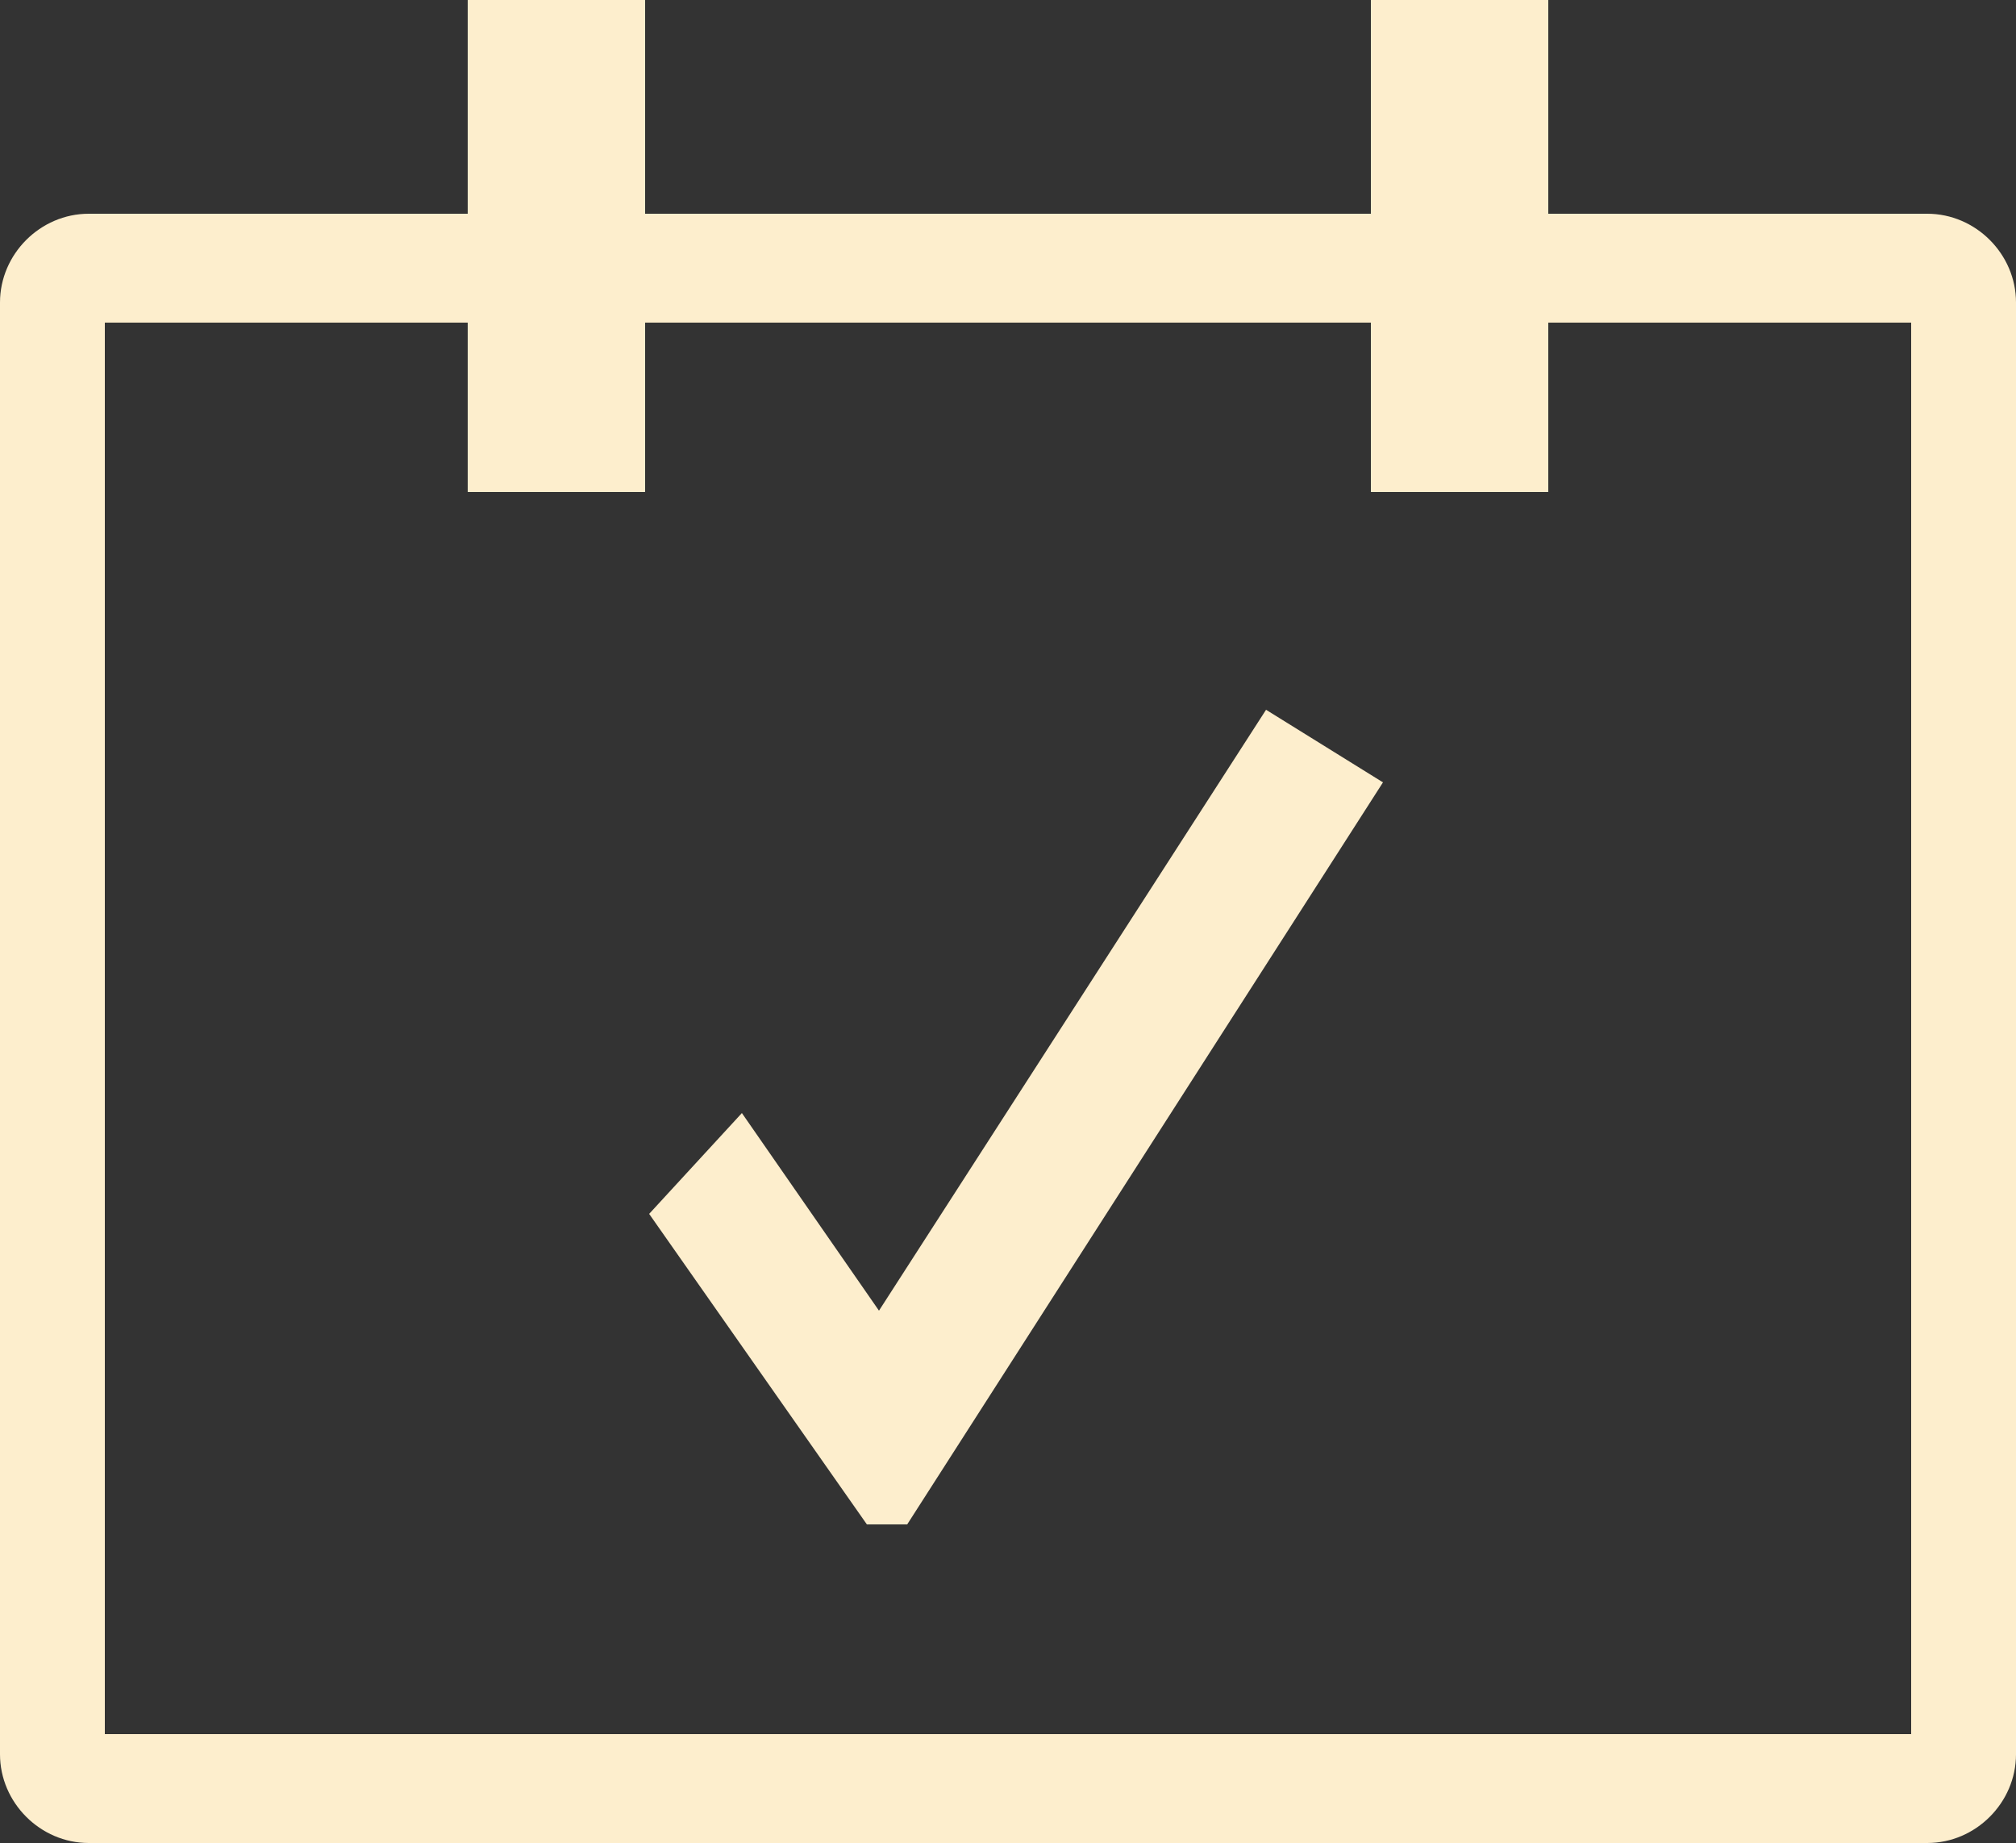
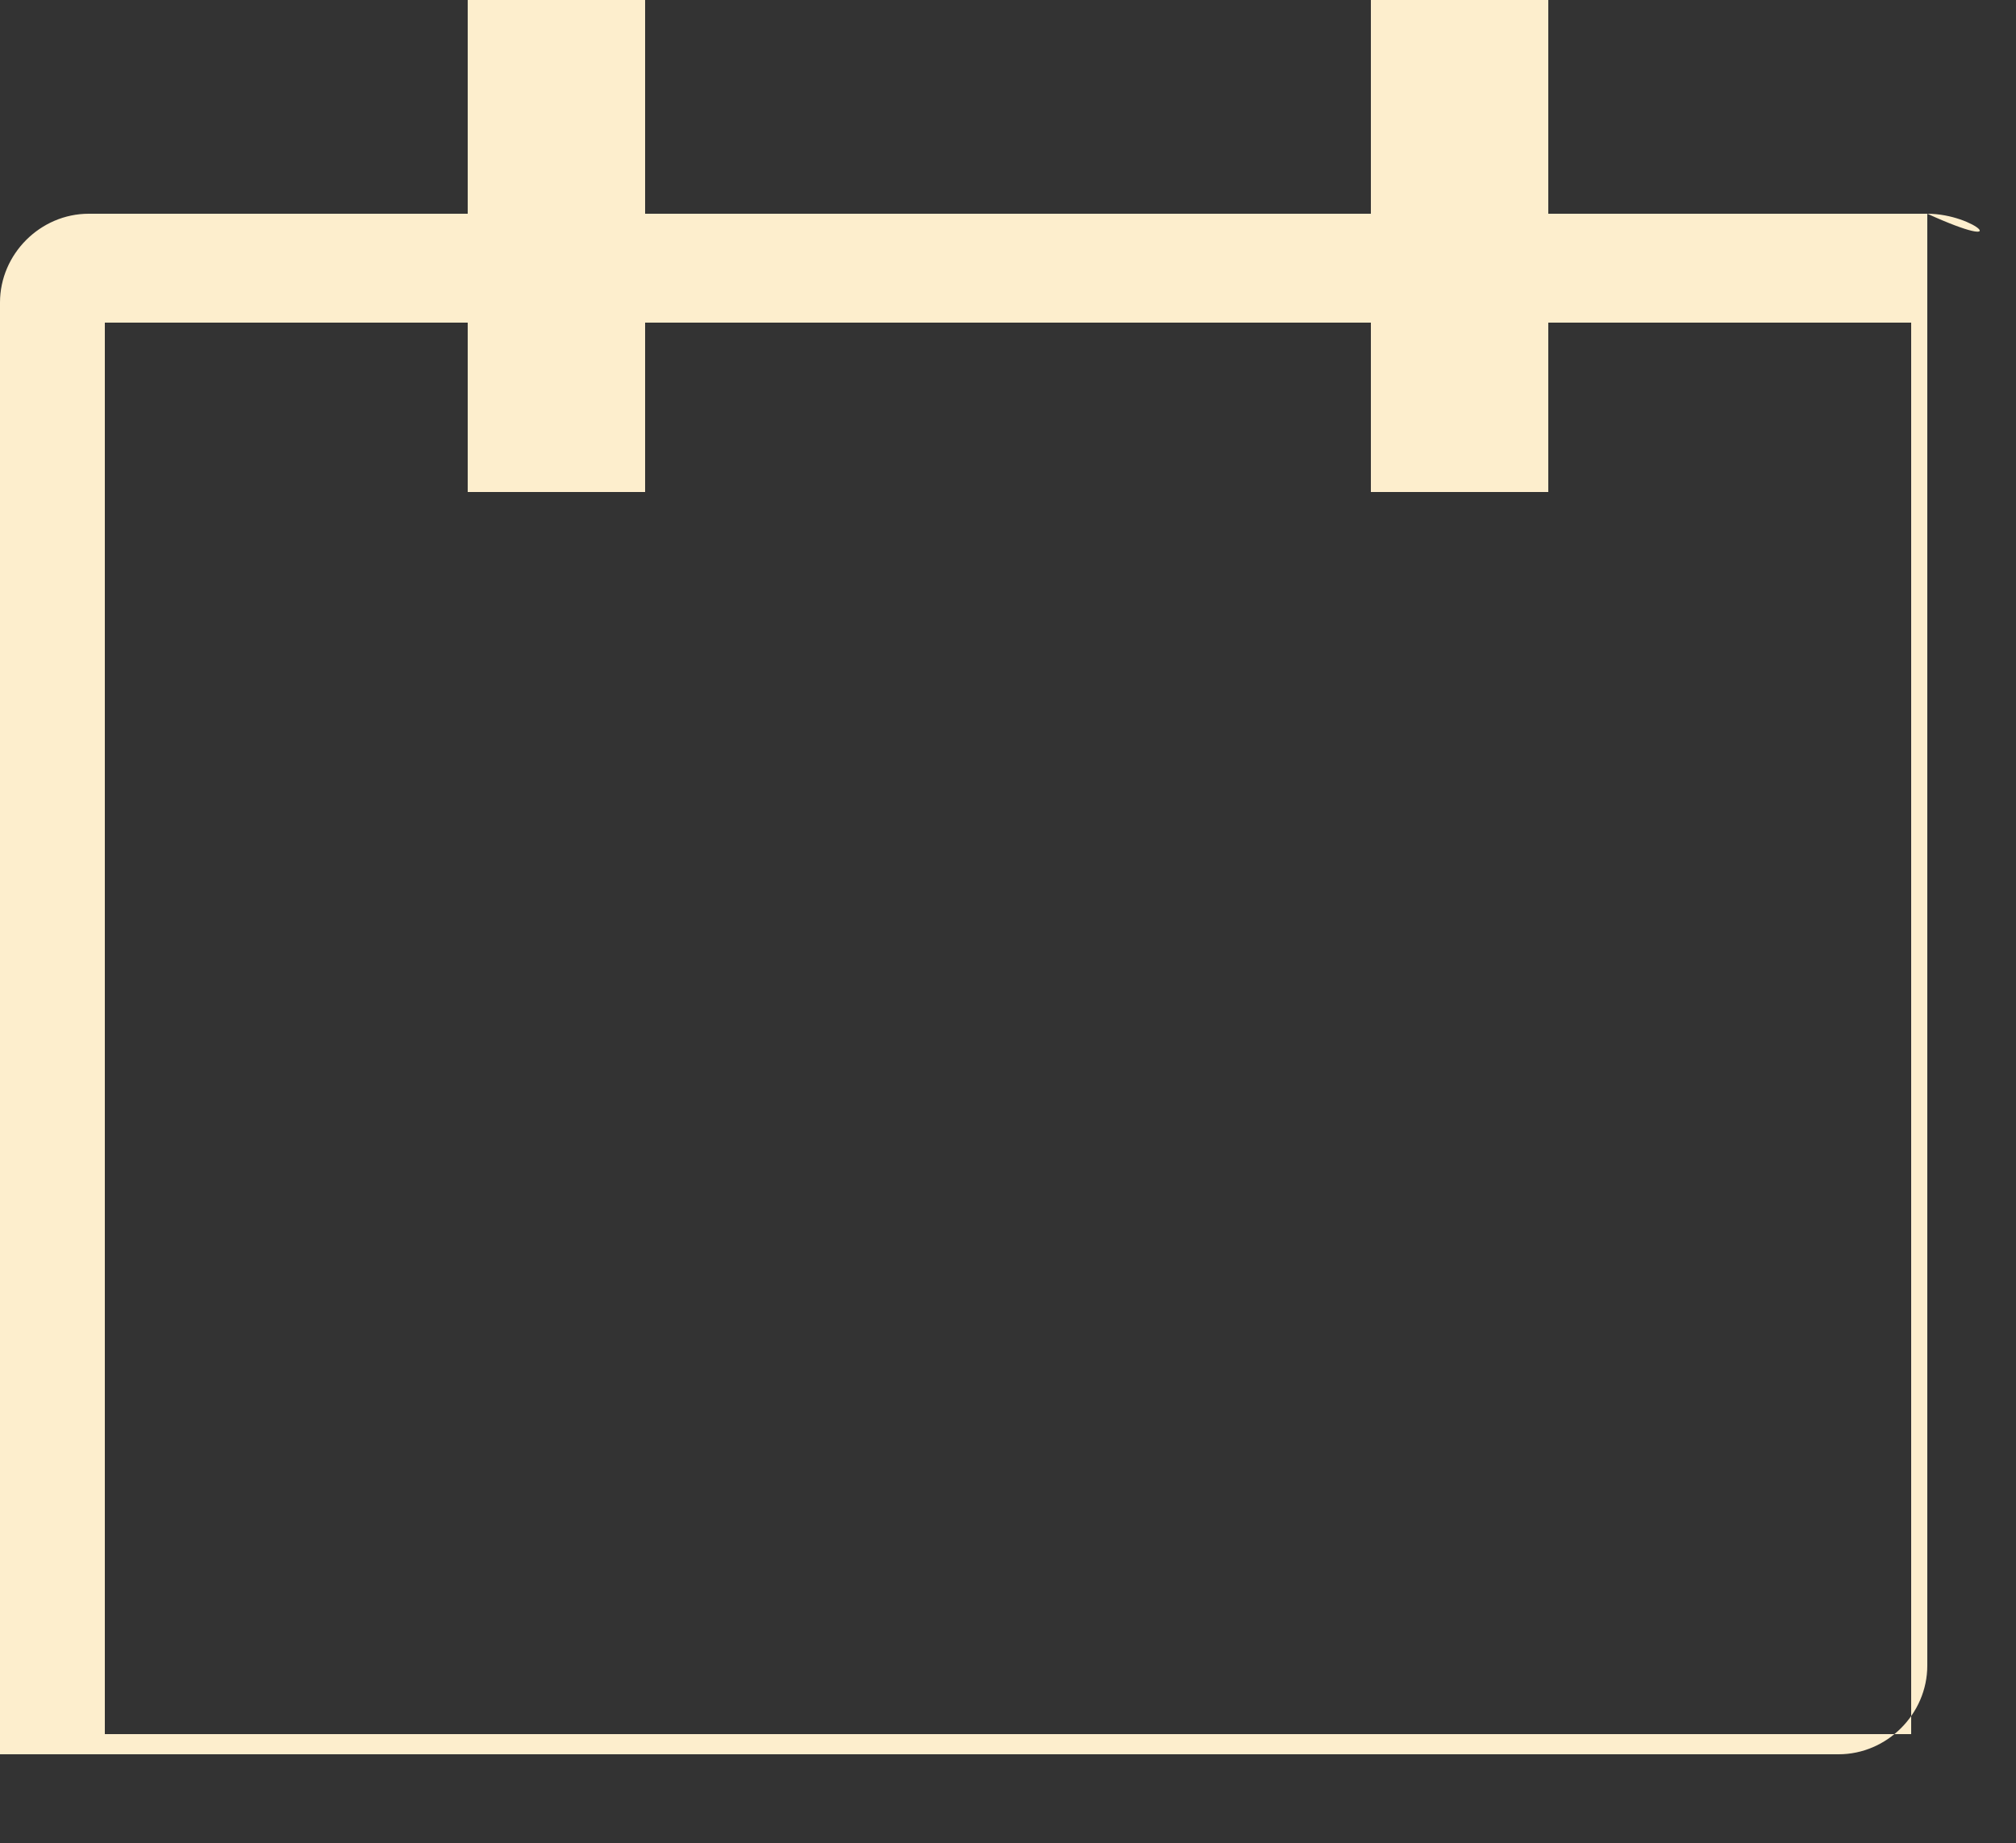
<svg xmlns="http://www.w3.org/2000/svg" version="1.0" id="Ebene_1" x="0px" y="0px" width="50px" height="45.7px" viewBox="0 0 50 45.7" style="enable-background:new 0 0 50 45.7;" xml:space="preserve">
  <rect x="0" y="0" width="50" height="45.7" fill="#333333" stroke="none" />
  <style type="text/css">
	.st0{fill:#FDEECD;}
</style>
  <g>
-     <path class="st0" d="M47.4,43H2.6V8h9v4.2H16V8h18v4.2h4.4V8h9V43z M47.8,5.3h-9.4V0H34v5.3H16V0h-4.4v5.3H2.2C1,5.3,0,6.3,0,7.5   v36c0,1.2,1,2.2,2.2,2.2h45.6c1.2,0,2.2-1,2.2-2.2v-36C50,6.3,49,5.3,47.8,5.3" />
-     <polygon class="st0" points="21.8,32.5 18.4,27.6 16.1,30.1 21.5,37.8 22.5,37.8 34.3,19.4 31.4,17.6  " />
+     <path class="st0" d="M47.4,43H2.6V8h9v4.2H16V8h18v4.2h4.4V8h9V43z M47.8,5.3h-9.4V0H34v5.3H16V0h-4.4v5.3H2.2C1,5.3,0,6.3,0,7.5   v36h45.6c1.2,0,2.2-1,2.2-2.2v-36C50,6.3,49,5.3,47.8,5.3" />
  </g>
</svg>